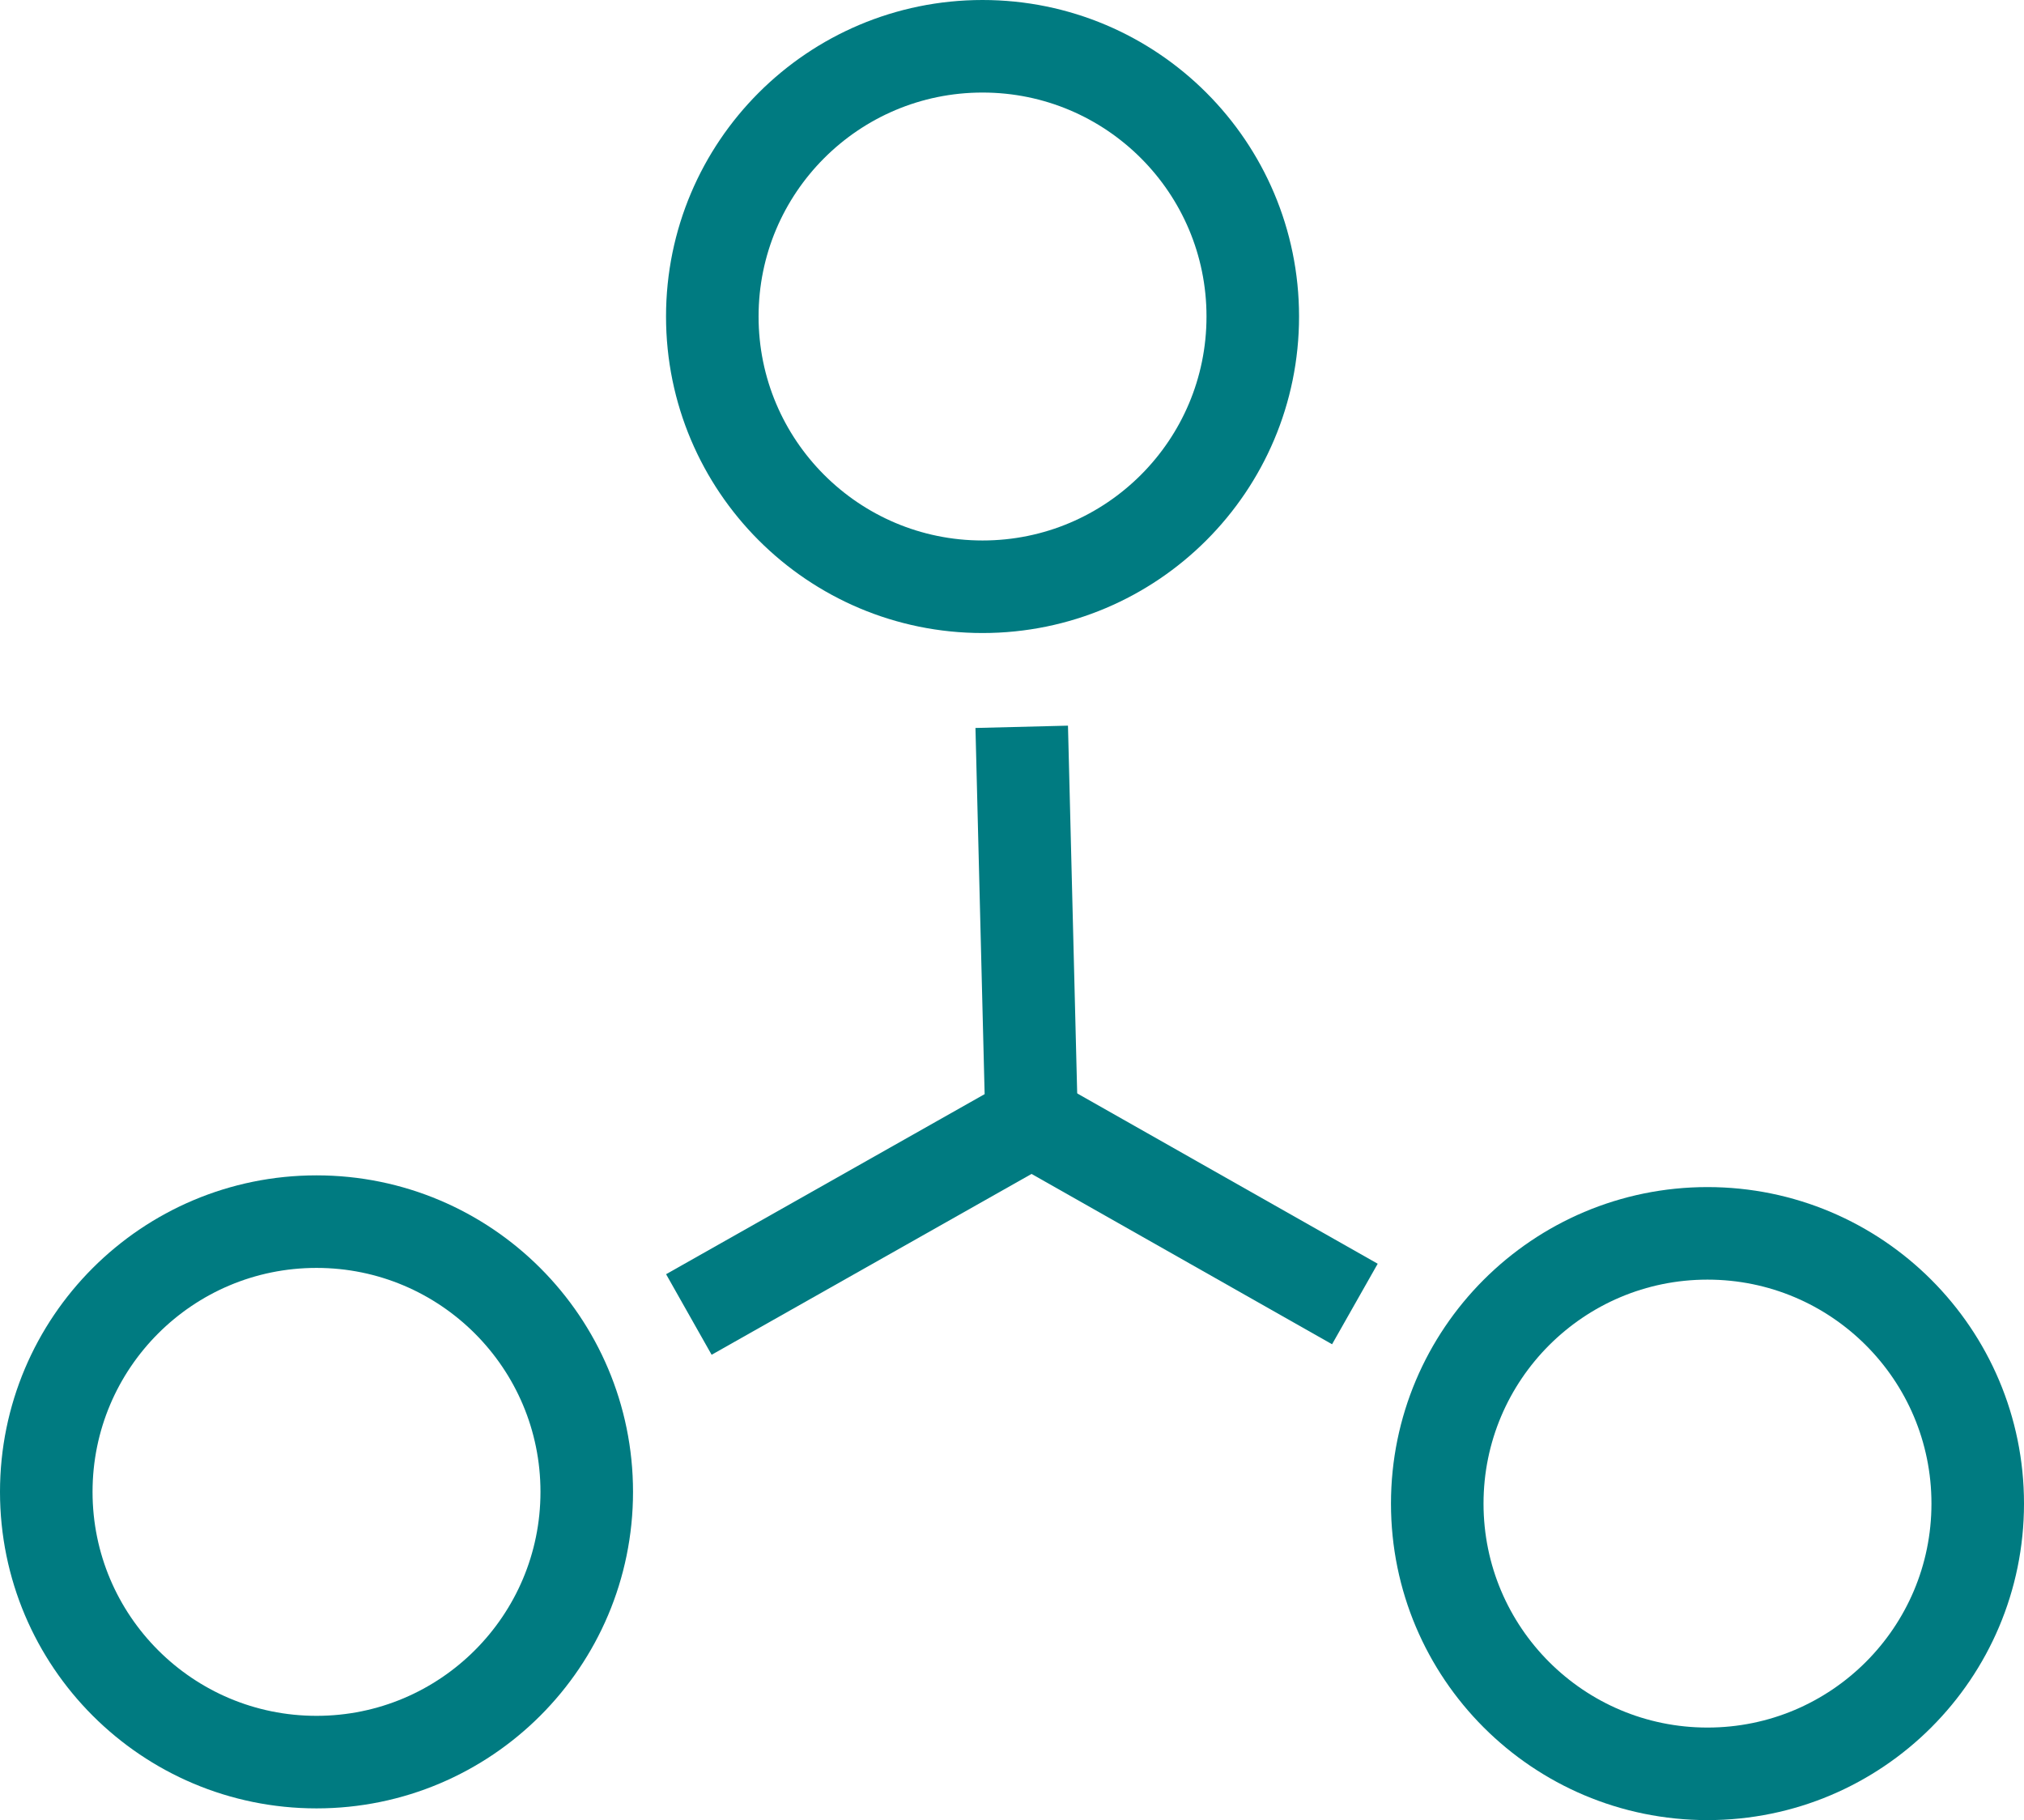
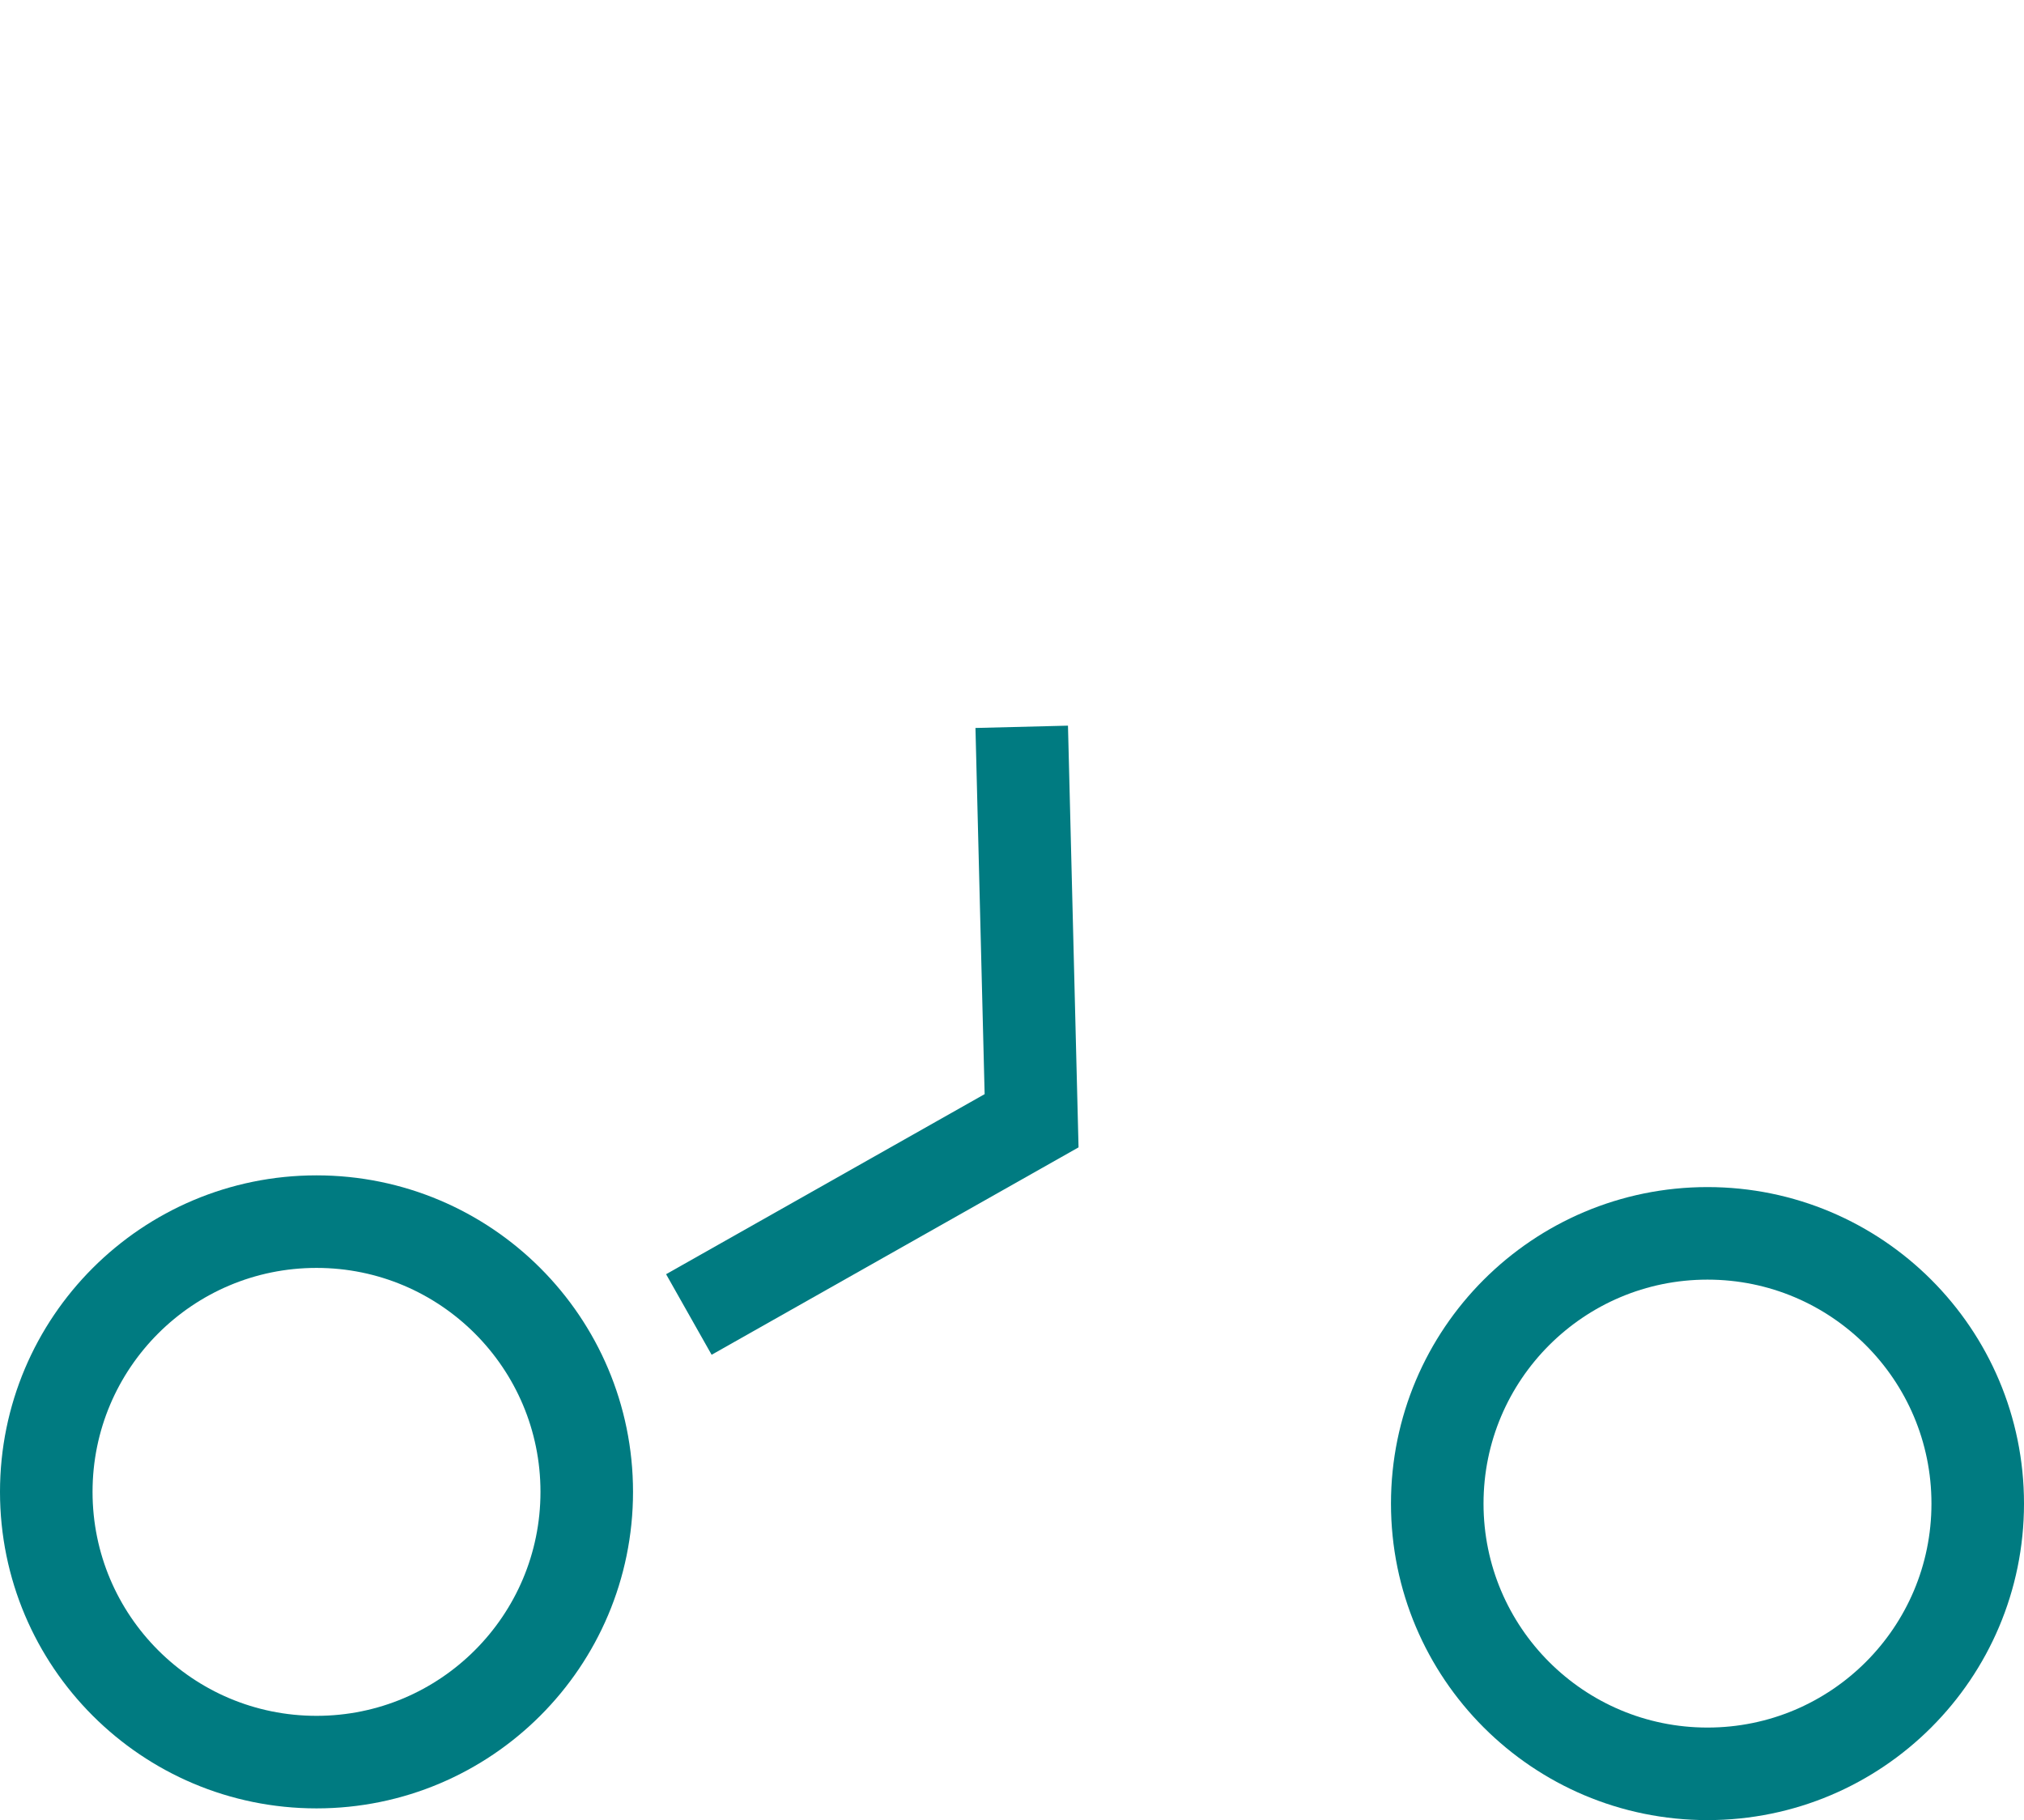
<svg xmlns="http://www.w3.org/2000/svg" viewBox="0 0 65.61 59">
  <defs>
    <style>.cls-1{fill:none;stroke:#007b81;stroke-miterlimit:10;stroke-width:3px;}</style>
  </defs>
  <g id="Layer_2" data-name="Layer 2">
    <g id="Layer_1-2" data-name="Layer 1">
-       <circle class="cls-1" cx="31.85" cy="10.26" r="8.76" />
      <circle class="cls-1" cx="55.35" cy="48.74" r="8.76" />
      <circle class="cls-1" cx="10.26" cy="48.36" r="8.76" />
      <polyline class="cls-1" points="22.33 42.61 33.44 36.33 33.12 23.56" />
-       <line class="cls-1" x1="33.44" y1="36.33" x2="43.92" y2="42.27" />
    </g>
  </g>
</svg>